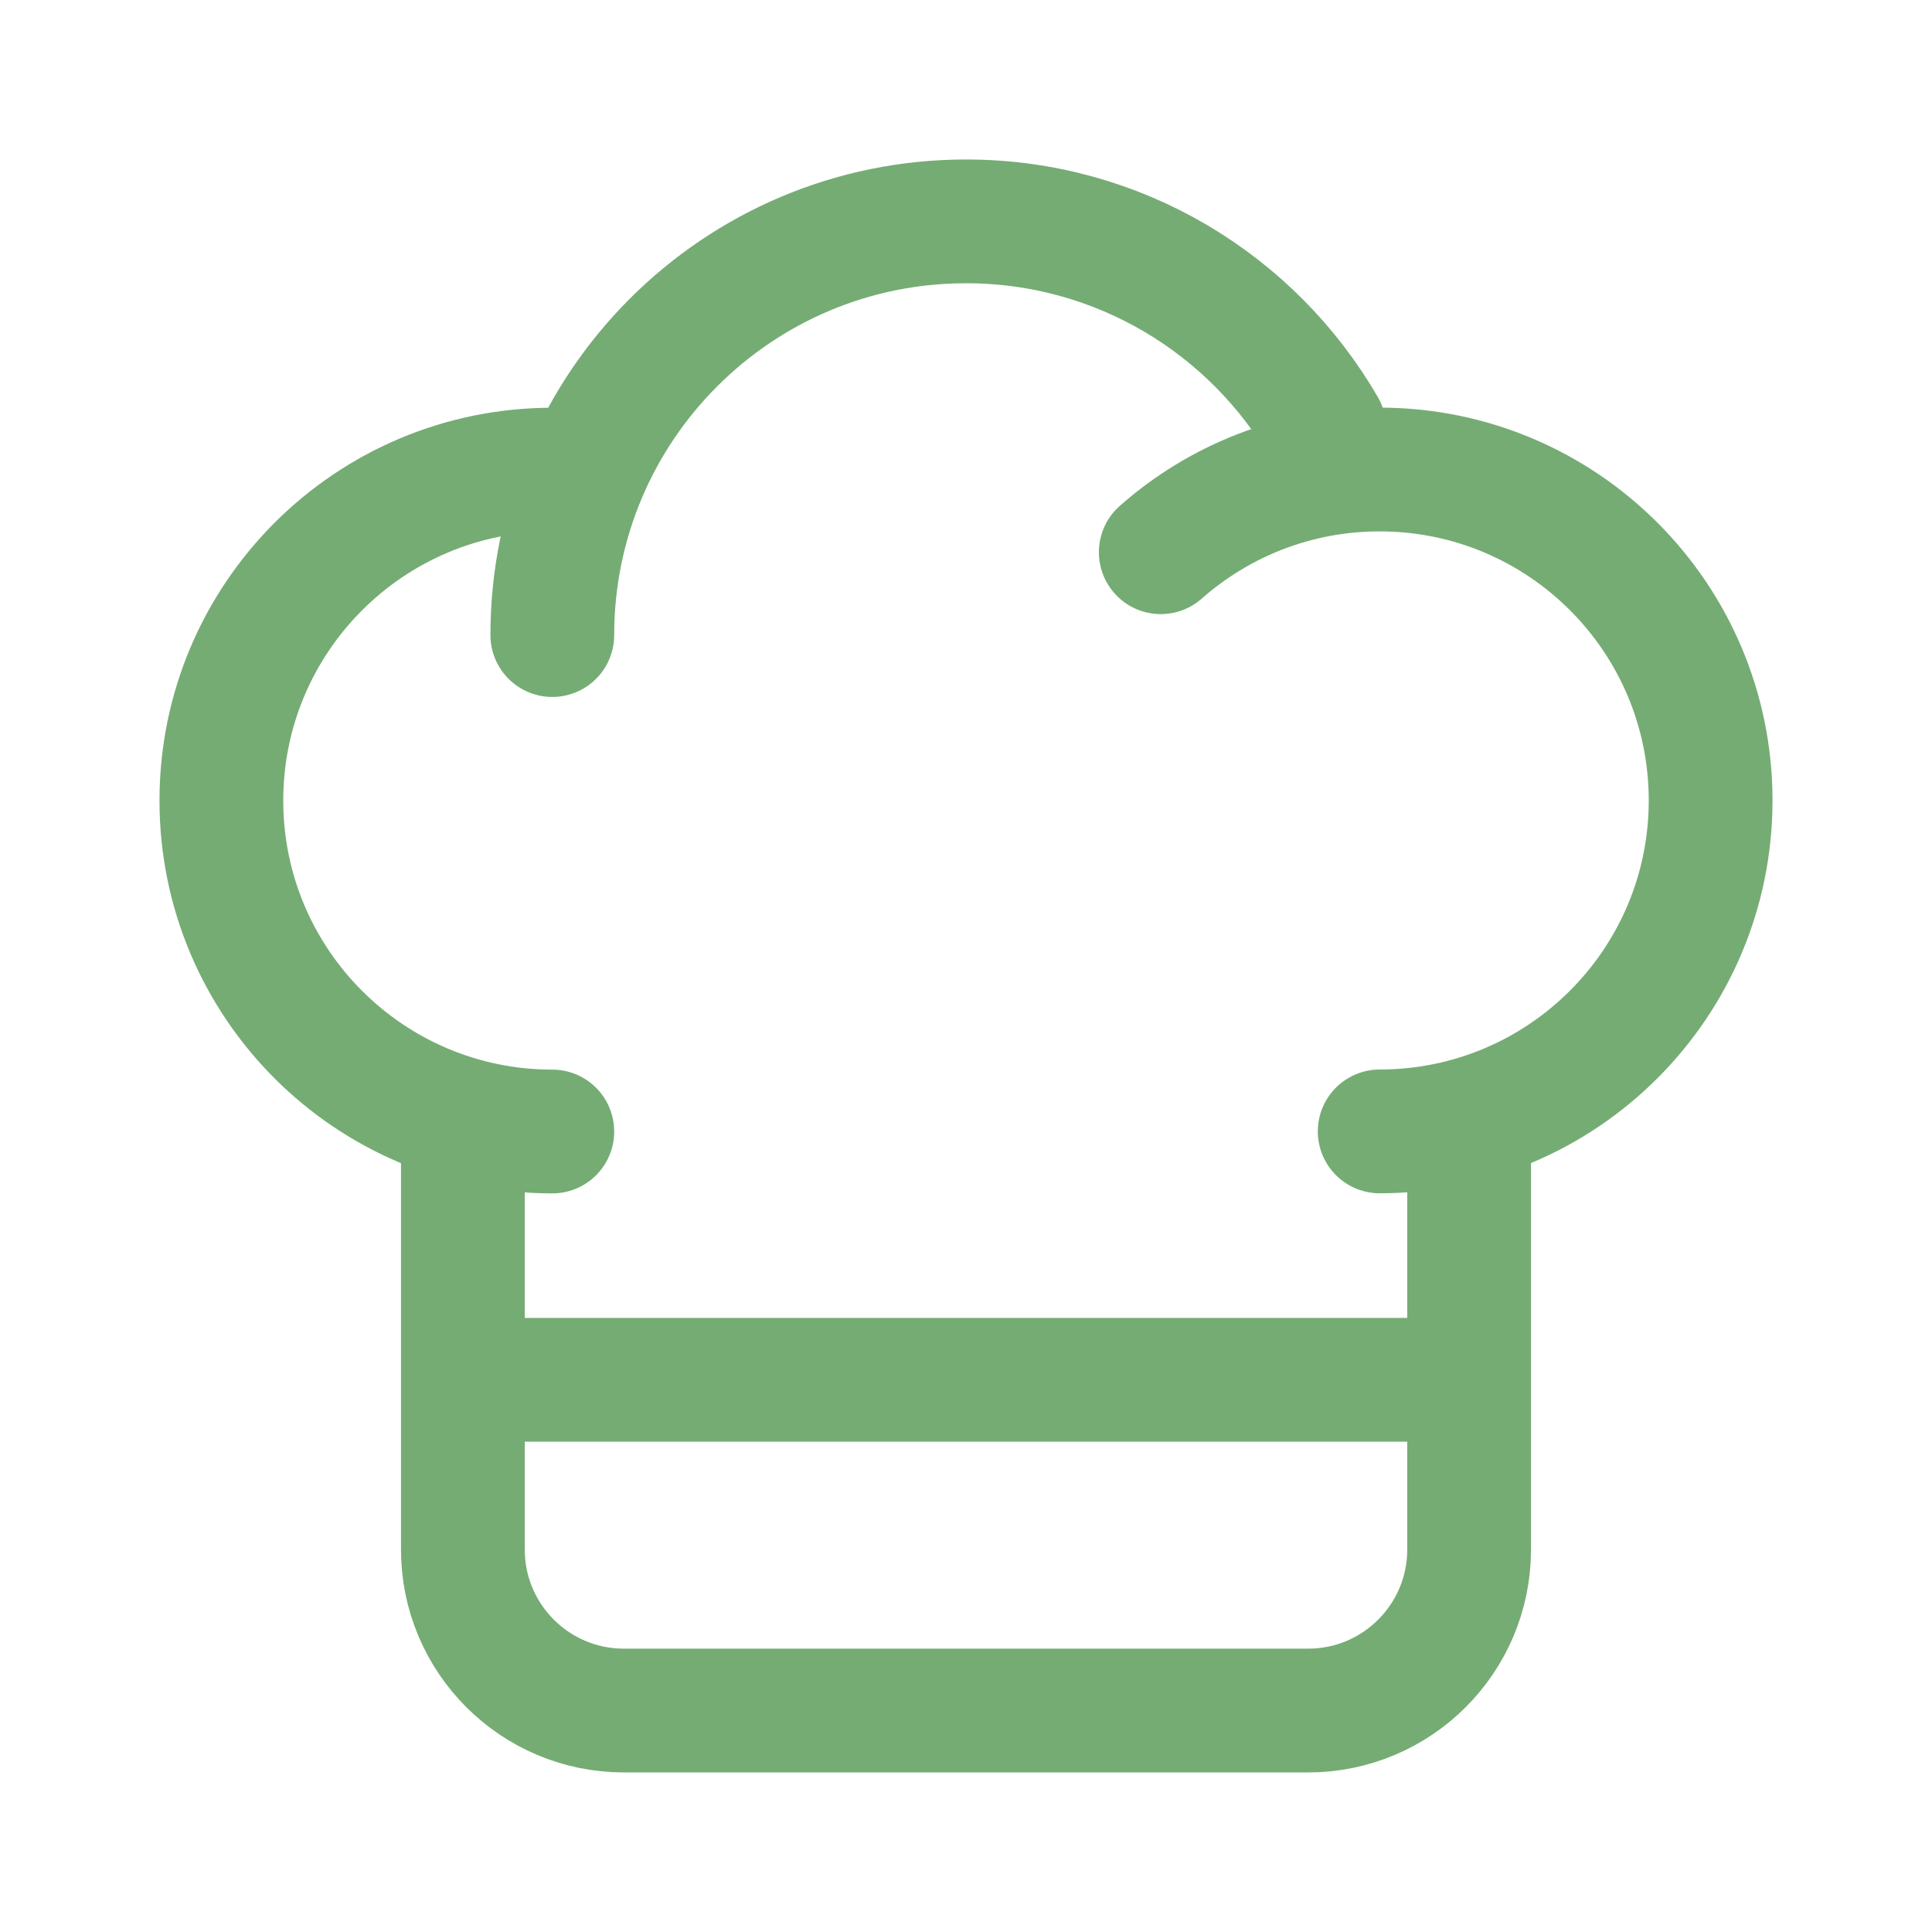
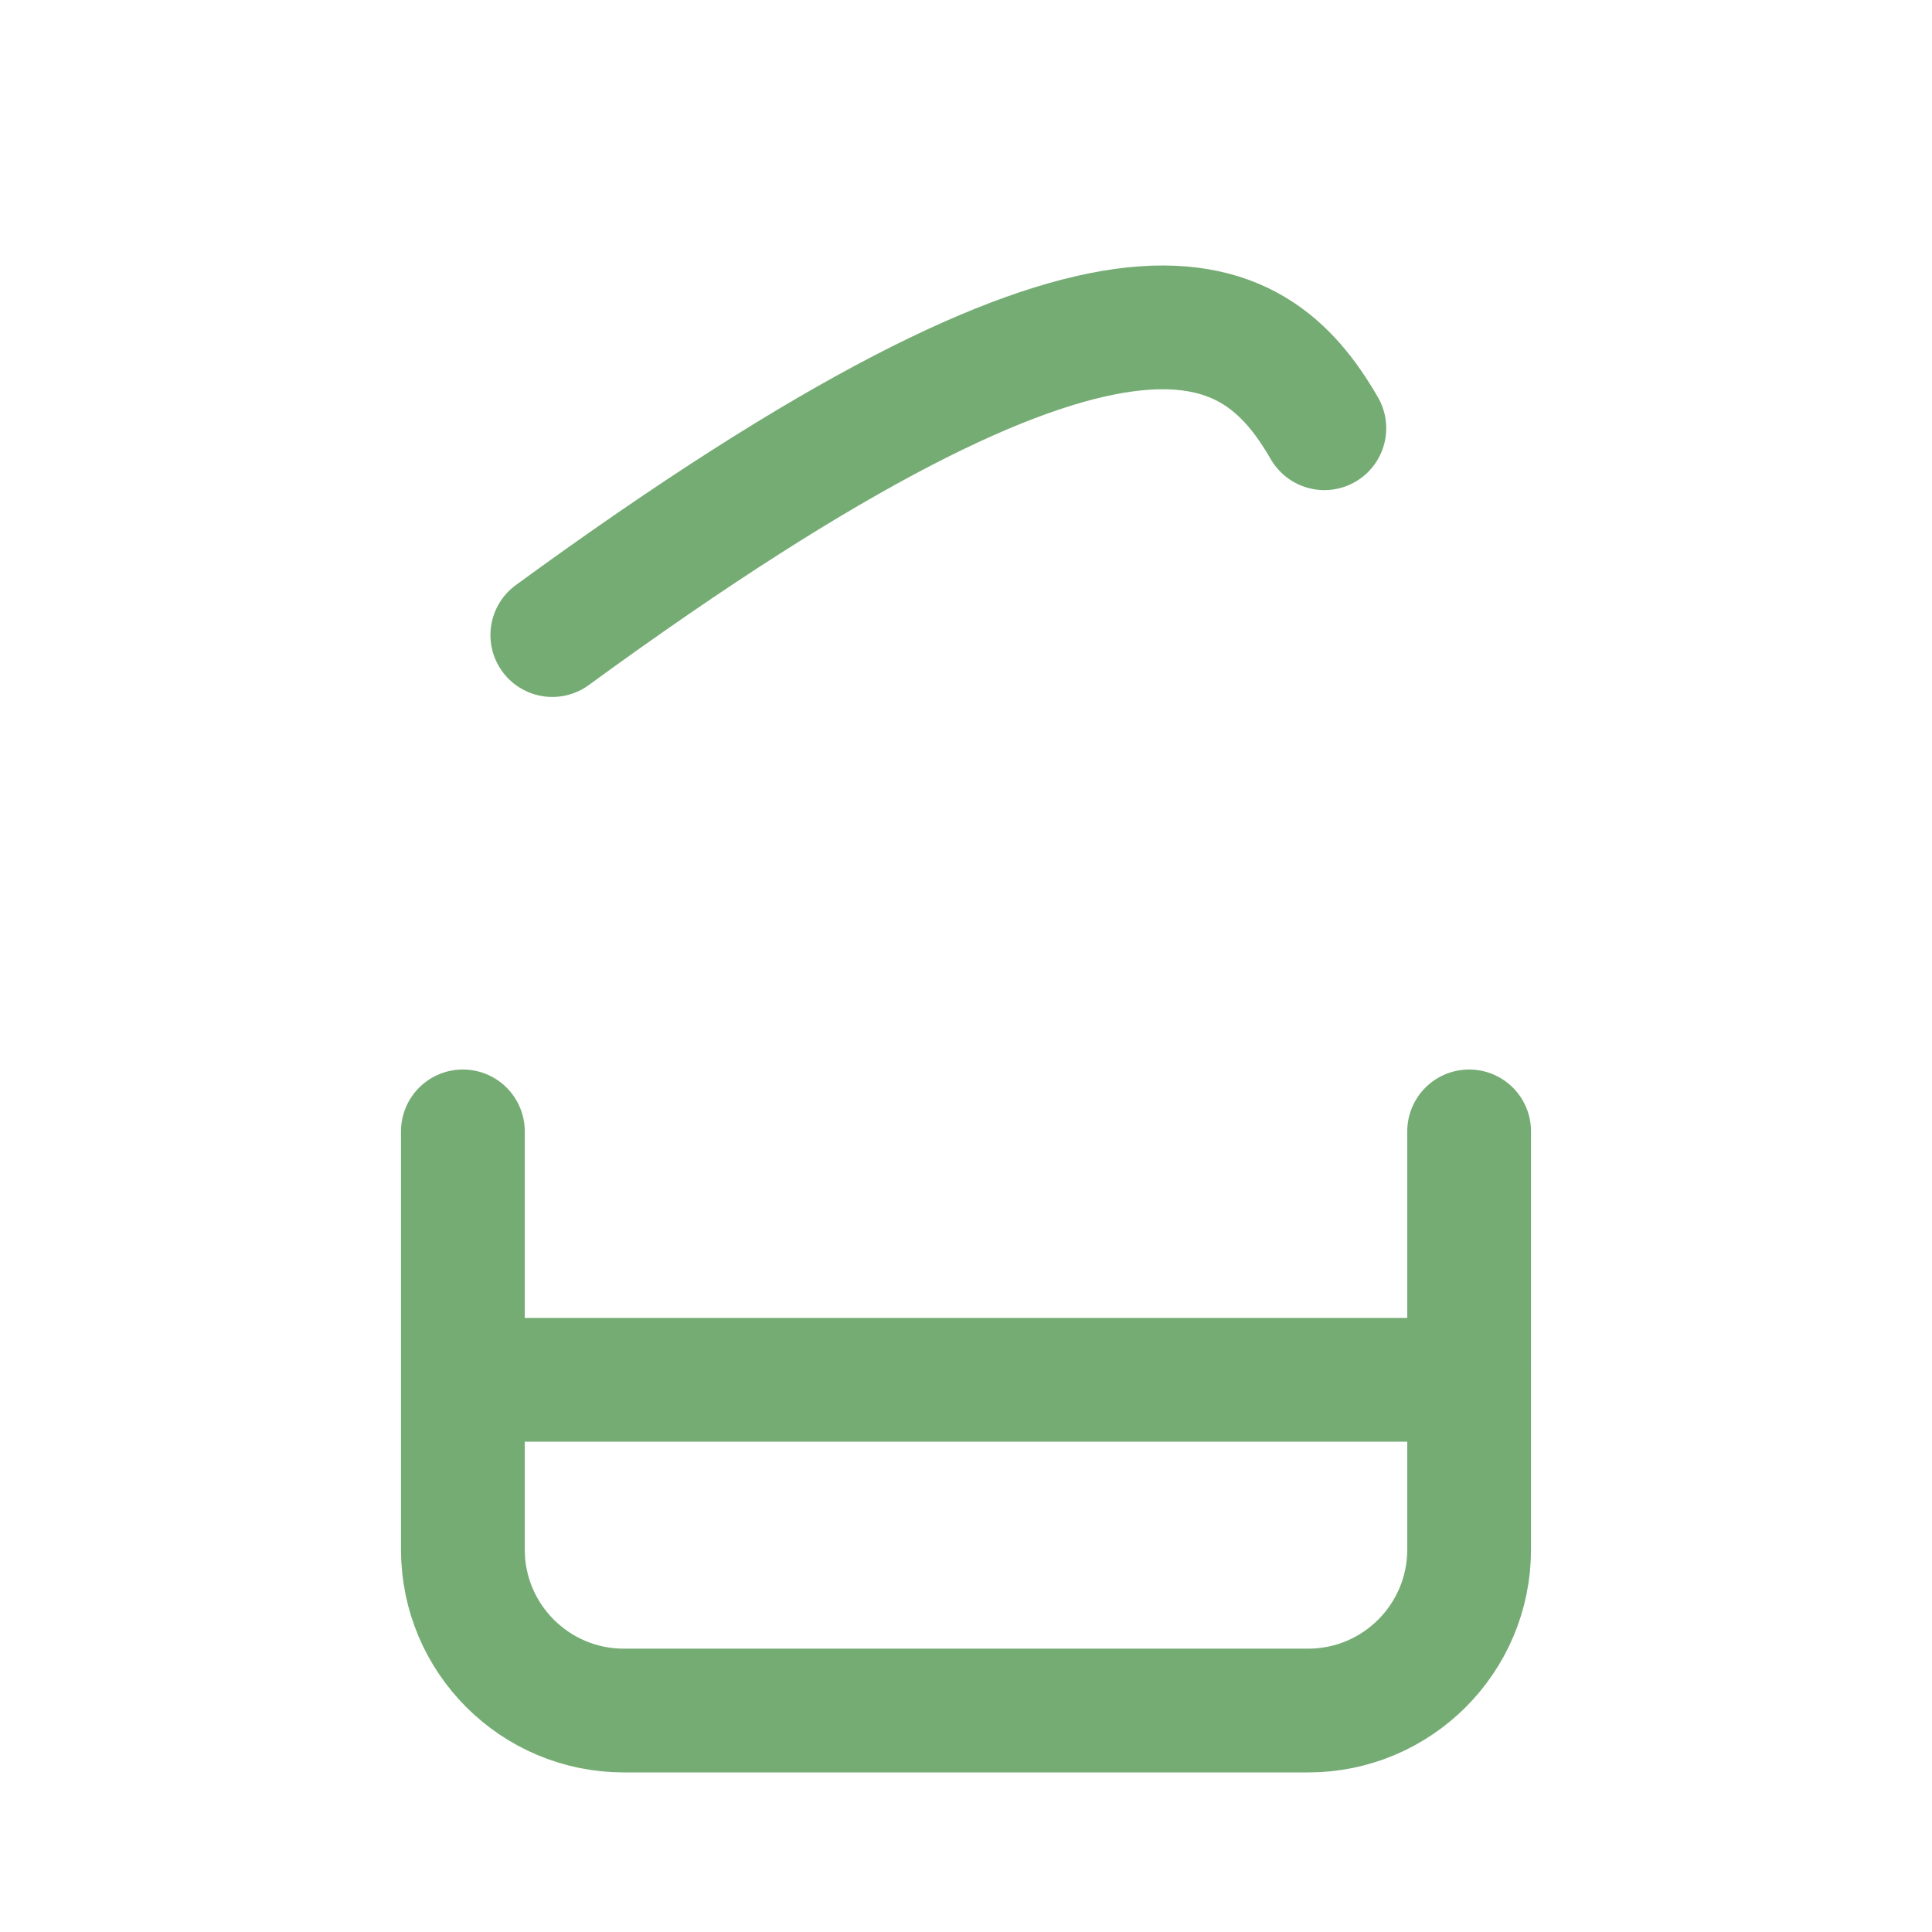
<svg xmlns="http://www.w3.org/2000/svg" width="48" height="48" viewBox="0 0 48 48" fill="none">
-   <path d="M13.722 15.778C13.722 10.101 18.324 5.5 24 5.5C27.804 5.5 31.126 7.567 32.903 10.639" stroke="#75AC74" stroke-width="3.075" stroke-linecap="round" stroke-linejoin="round" />
-   <path d="M13.722 28.112C9.181 28.112 5.5 24.431 5.5 19.89C5.5 15.349 9.181 11.668 13.722 11.668" stroke="#75AC74" stroke-width="3.075" stroke-linecap="round" stroke-linejoin="round" />
-   <path d="M34.278 28.109C38.819 28.109 42.5 24.428 42.5 19.887C42.5 15.346 38.819 11.665 34.278 11.665C32.193 11.665 30.289 12.441 28.839 13.72" stroke="#75AC74" stroke-width="3.075" stroke-linecap="round" stroke-linejoin="round" />
+   <path d="M13.722 15.778C27.804 5.5 31.126 7.567 32.903 10.639" stroke="#75AC74" stroke-width="3.075" stroke-linecap="round" stroke-linejoin="round" />
  <path d="M36.5 28.109V38.498C36.5 40.707 34.709 42.498 32.5 42.498H15.5C13.291 42.498 11.5 40.707 11.5 38.498V28.109" stroke="#75AC74" stroke-width="3.075" stroke-linecap="round" stroke-linejoin="round" />
  <path d="M11.666 34.281H36.333" stroke="#75AC74" stroke-width="3.075" stroke-linecap="round" stroke-linejoin="round" />
</svg>